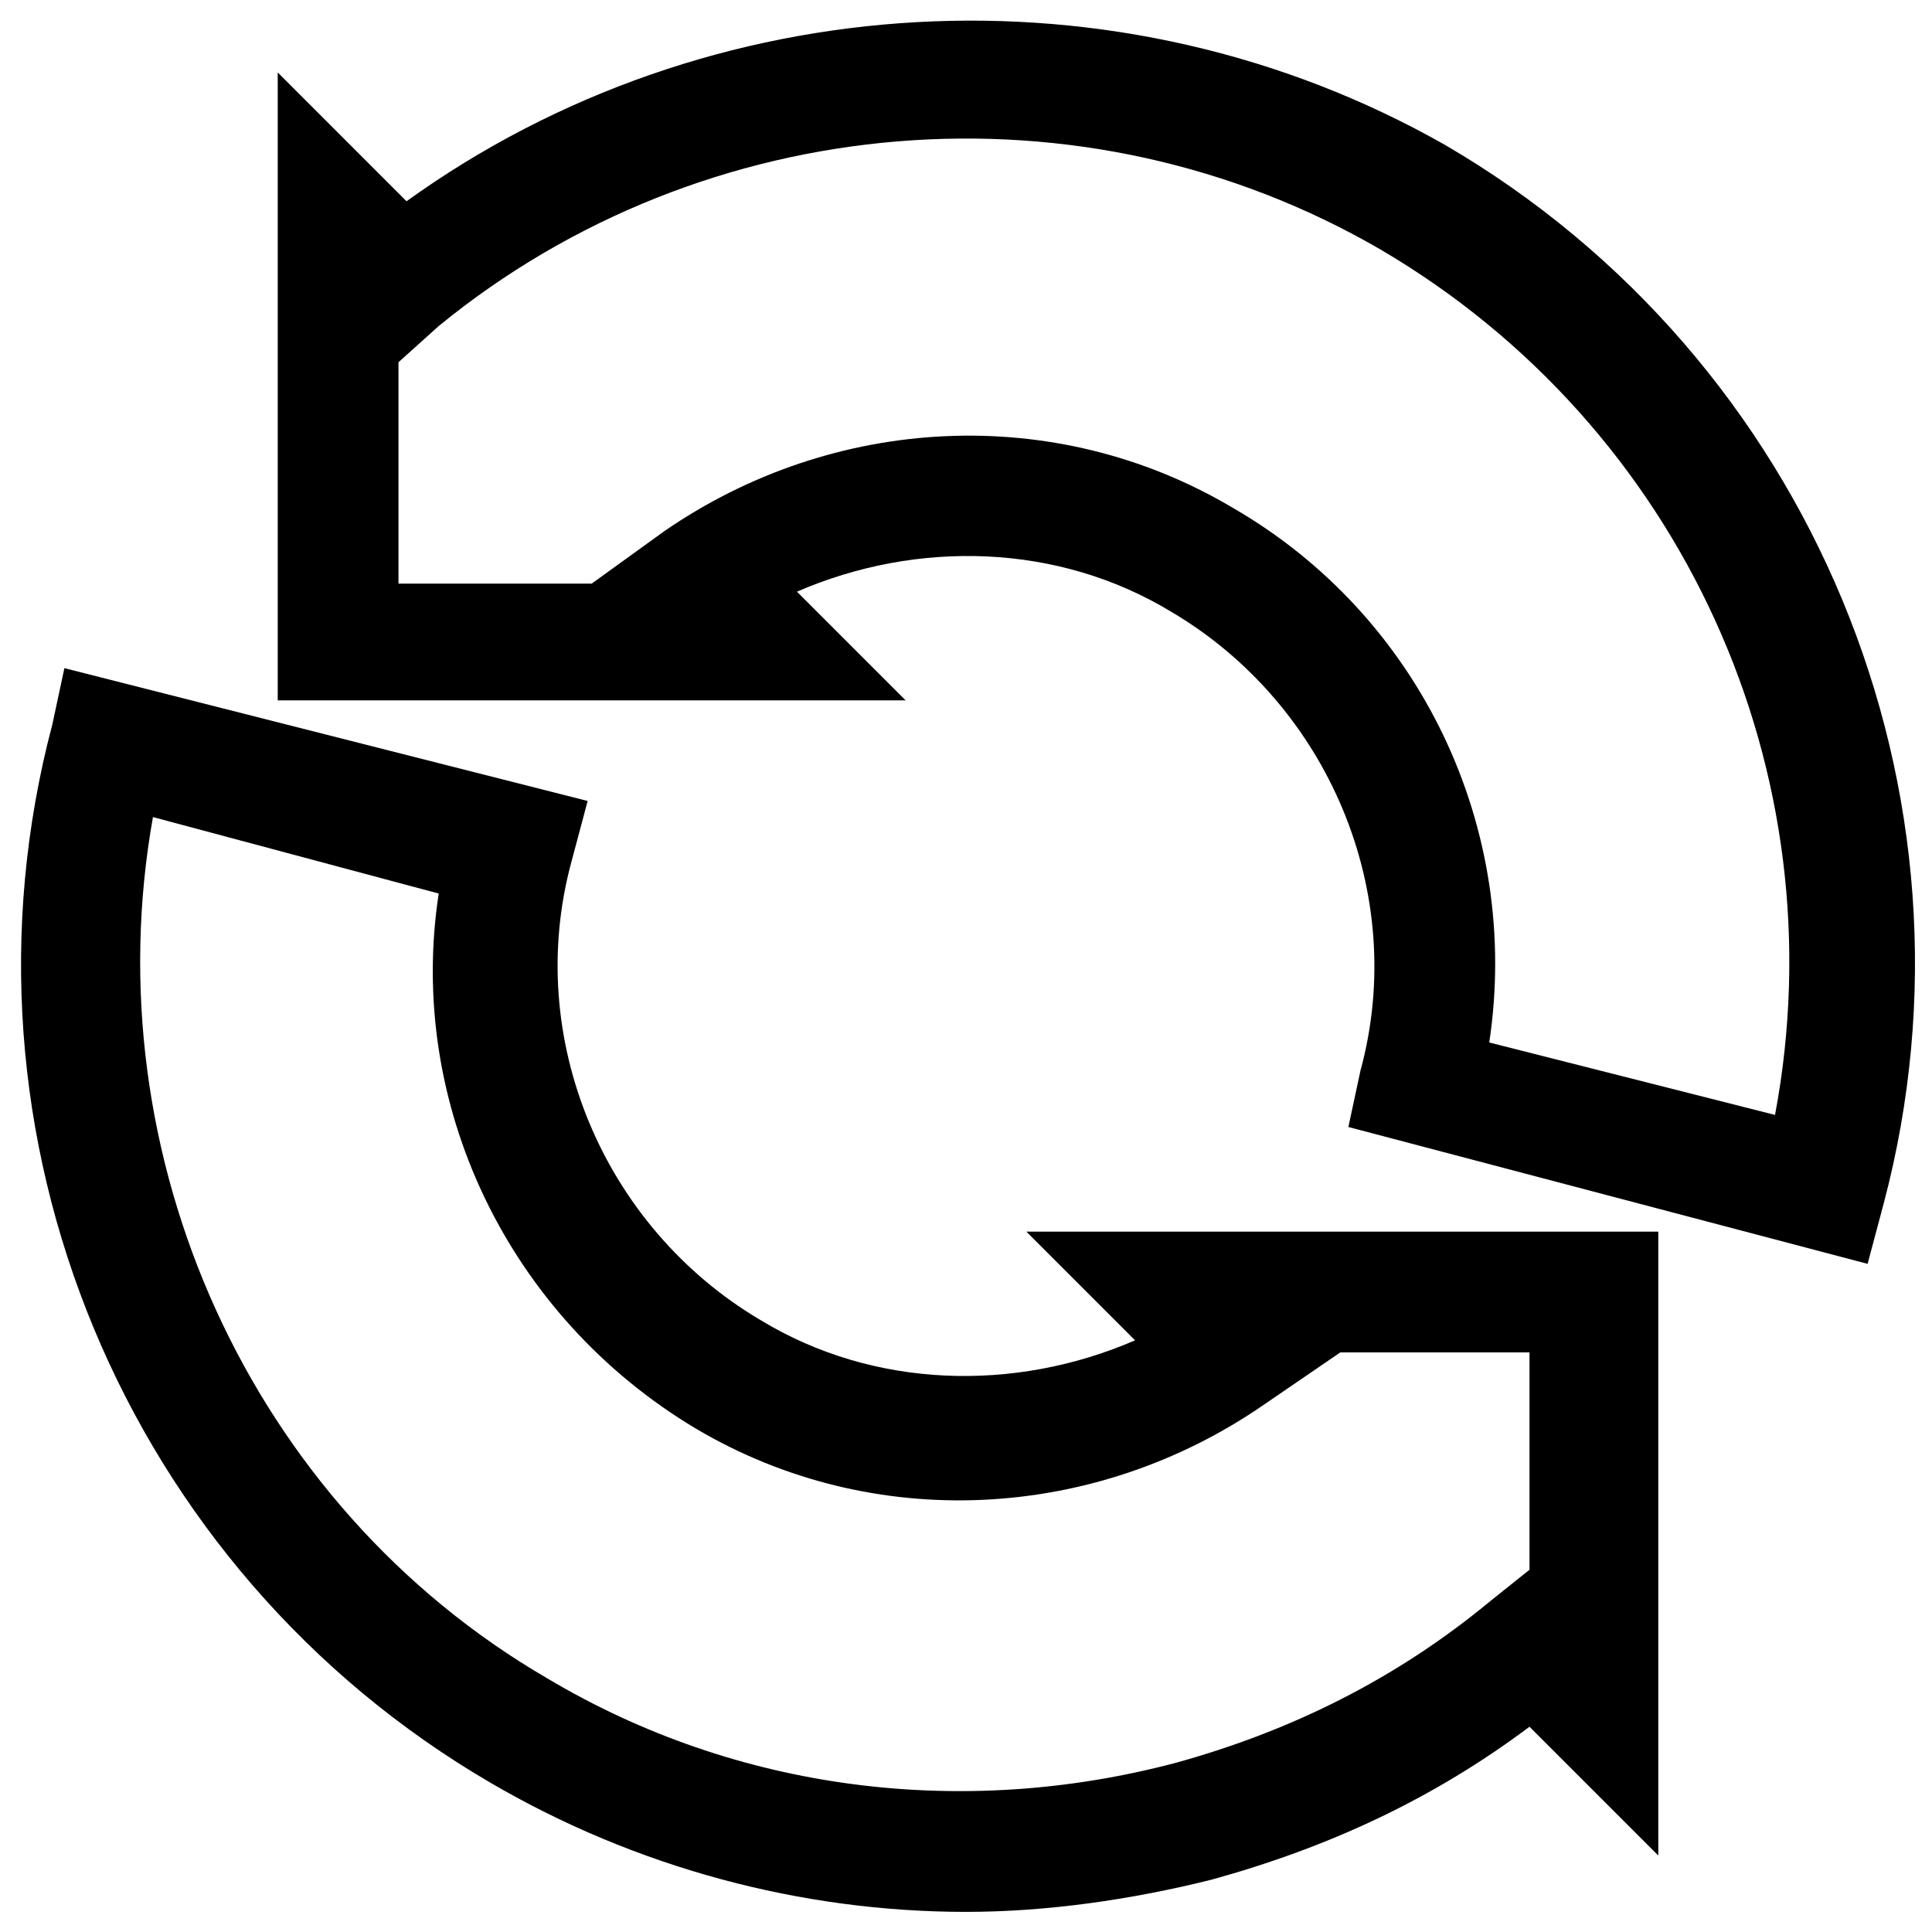
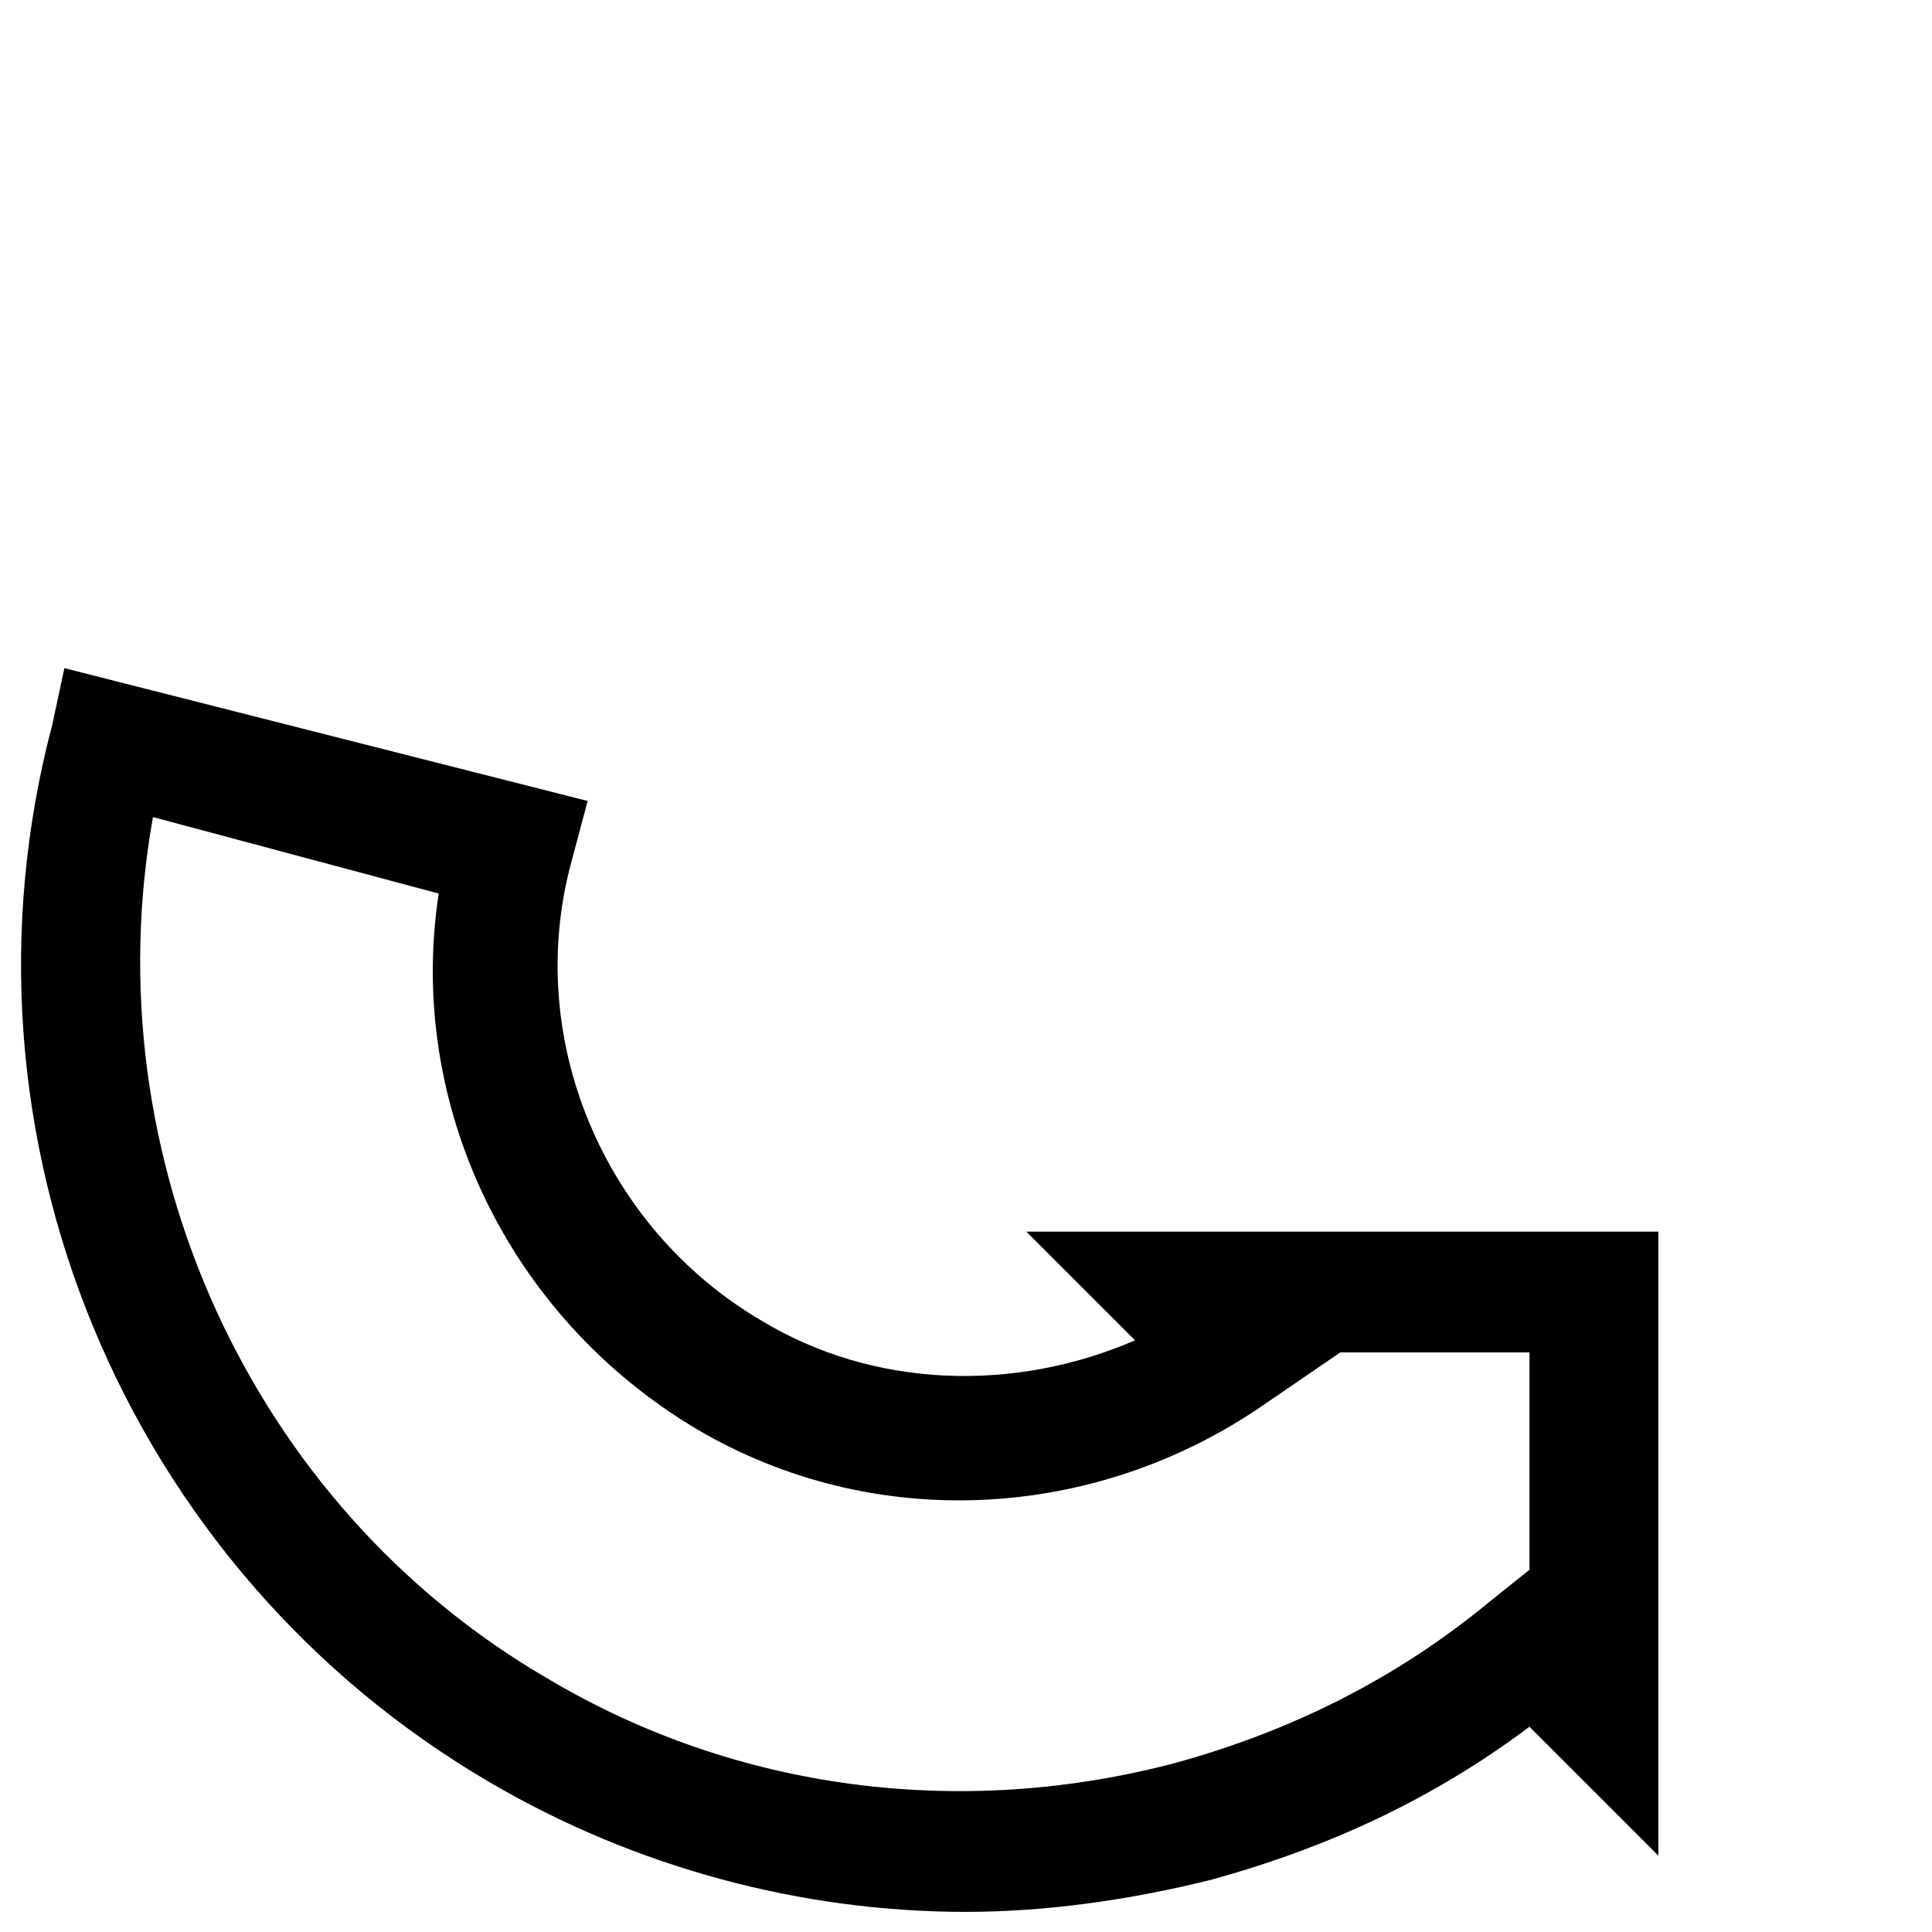
<svg xmlns="http://www.w3.org/2000/svg" version="1.1" width="512" height="512" x="0" y="0" viewBox="0 0 48 48" style="enable-background:new 0 0 512 512" xml:space="preserve">
  <g>
-     <path d="m33.5 28 12.9 3.4.4-1.5c2.7-10.2-1.8-21-10.9-26.3C27.8-1 17.6-.4 10.1 5L6.9 1.8v15.6h15.6l-2.7-2.7c3-1.3 6.5-1.2 9.3.5 3.9 2.3 5.9 7 4.7 11.4zm-2.9-15.4c-4.4-2.6-9.9-2.3-14.1.6l-1.8 1.3H9.9V9l1-.9c6.6-5.4 16-6.2 23.4-1.9 7.5 4.4 11.4 13 9.8 21.5L37 25.9c.8-5.3-1.7-10.6-6.4-13.3z" fill="#000000" opacity="1" data-original="#000000" />
    <path d="M1.3 18c-2.7 10.2 1.8 21 10.9 26.3 3.6 2.1 7.7 3.2 11.8 3.2 2 0 4.1-.3 6.1-.8 2.9-.8 5.5-2 7.9-3.8l3.2 3.2V30.6H25.5l2.7 2.7c-3 1.3-6.5 1.2-9.3-.5-3.9-2.3-5.9-7-4.7-11.4l.4-1.5-13-3.3zm2.5 2.3 7.1 1.9c-.8 5.2 1.7 10.5 6.4 13.3 4.4 2.6 9.9 2.3 14.1-.6l1.9-1.3H38V39l-1 .8c-2.3 1.9-4.9 3.2-7.8 4-5.3 1.4-10.9.7-15.6-2.1-7.4-4.3-11.3-13-9.8-21.4z" fill="#000000" opacity="1" data-original="#000000" />
  </g>
</svg>